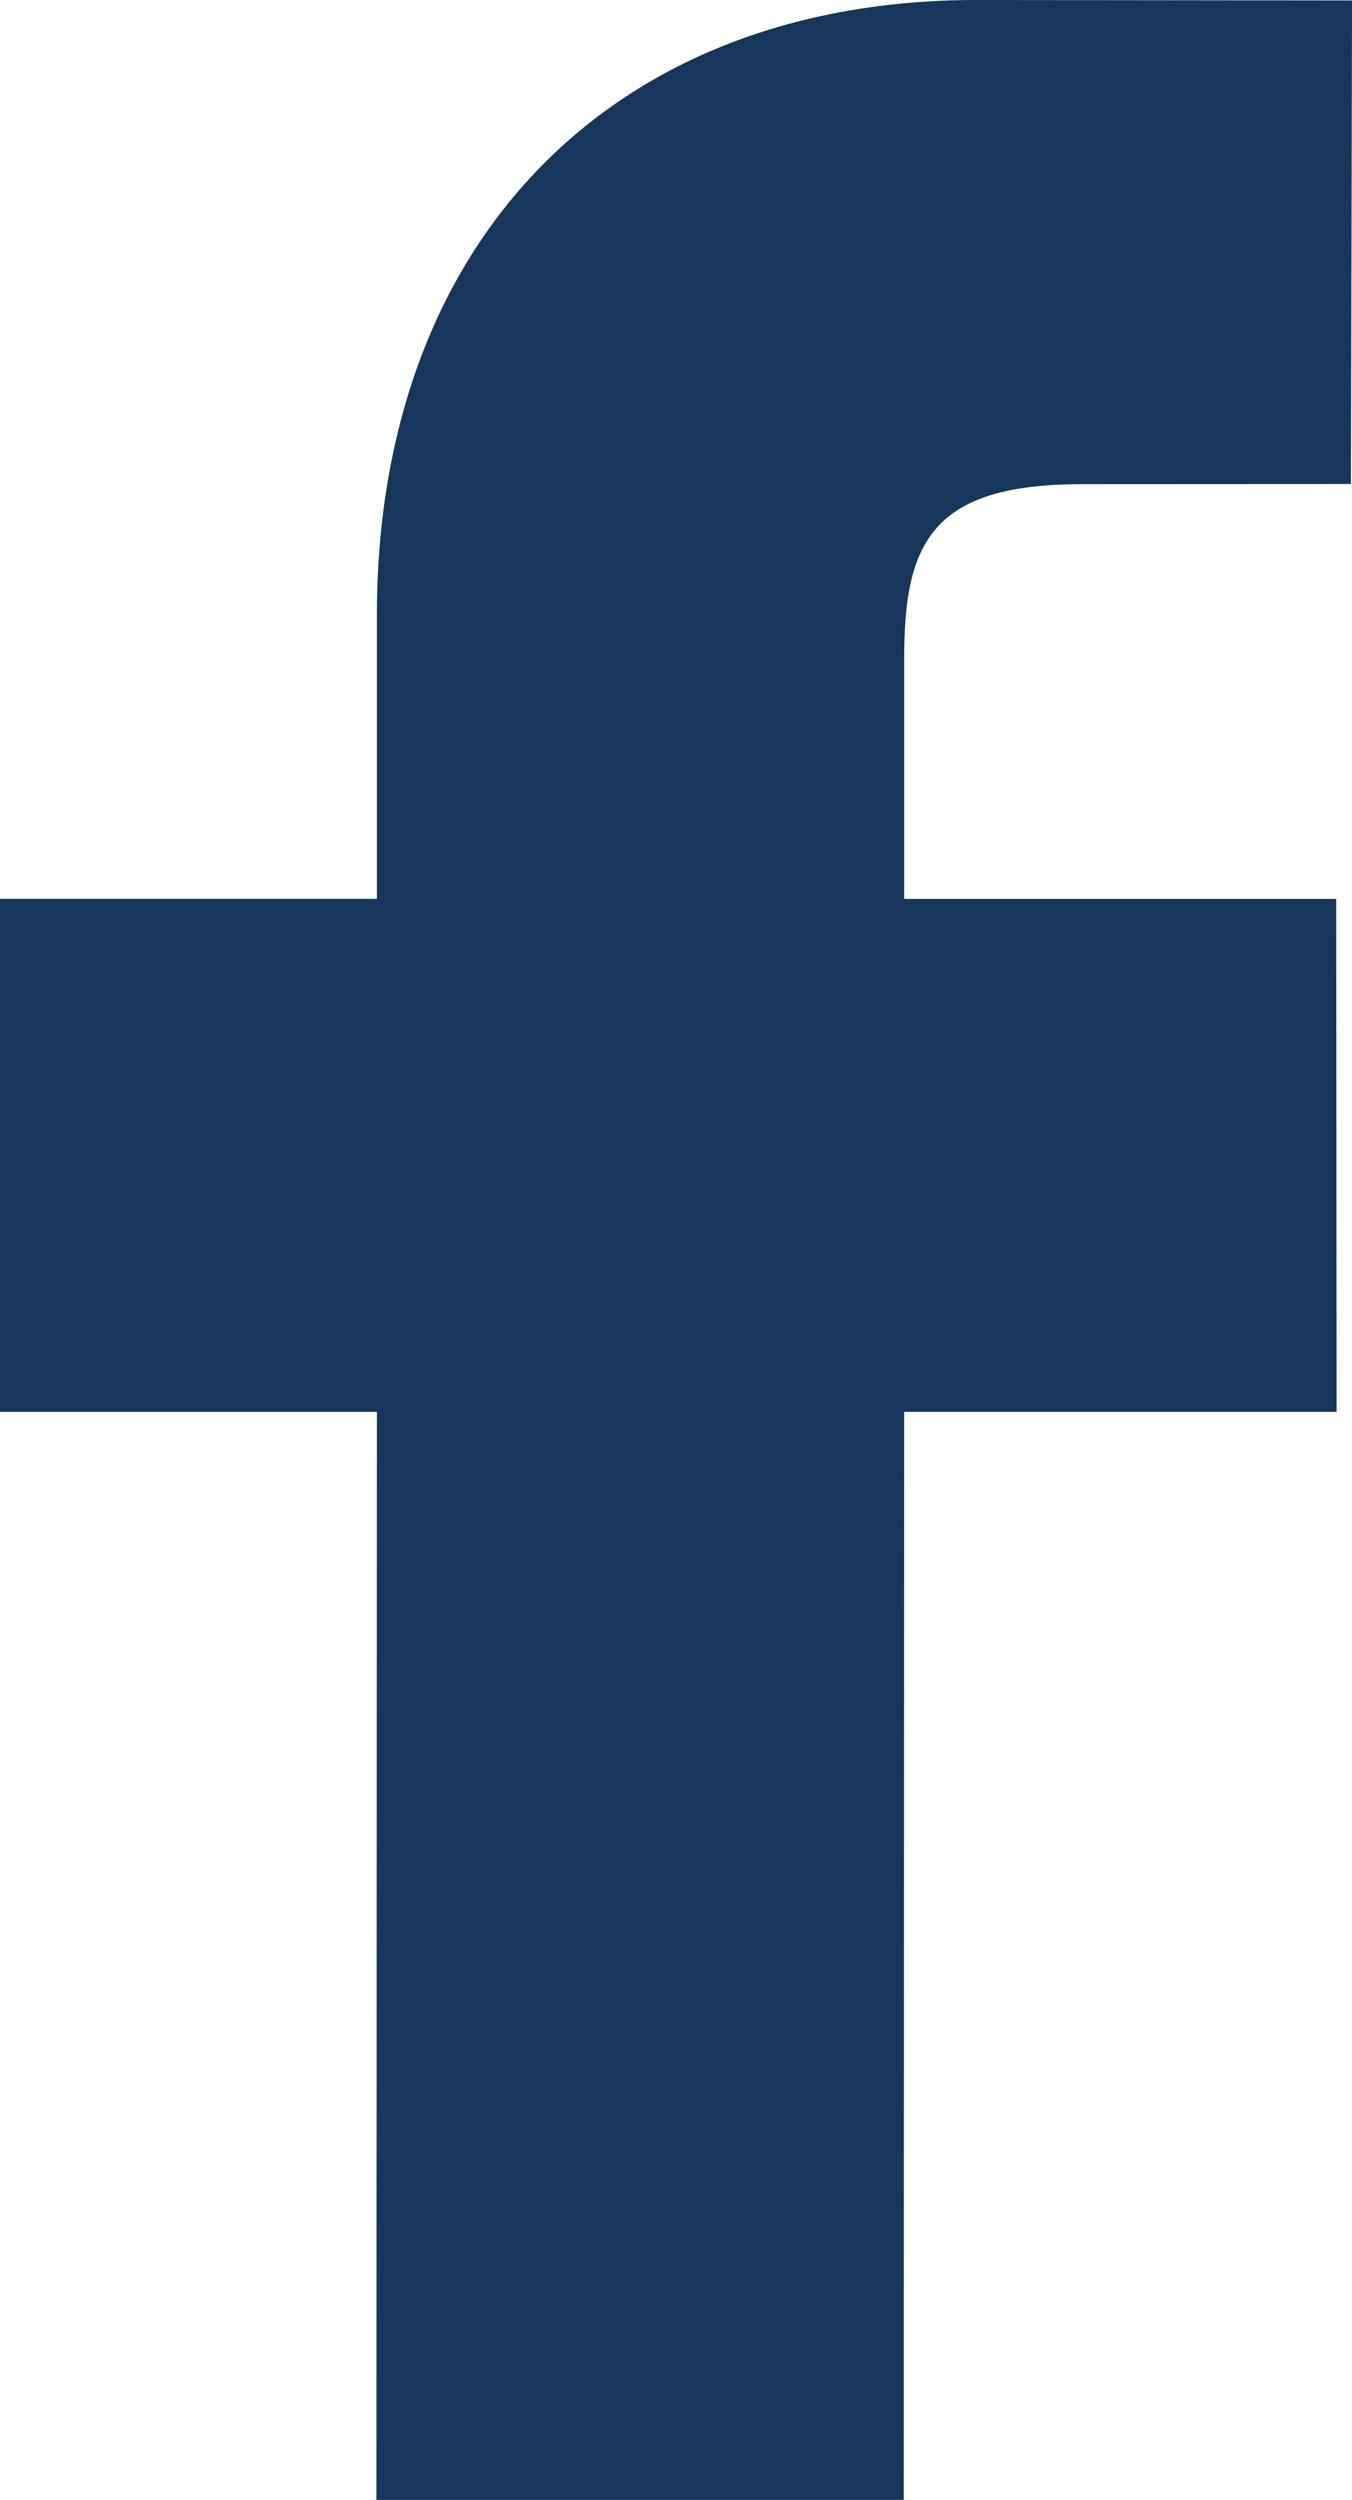
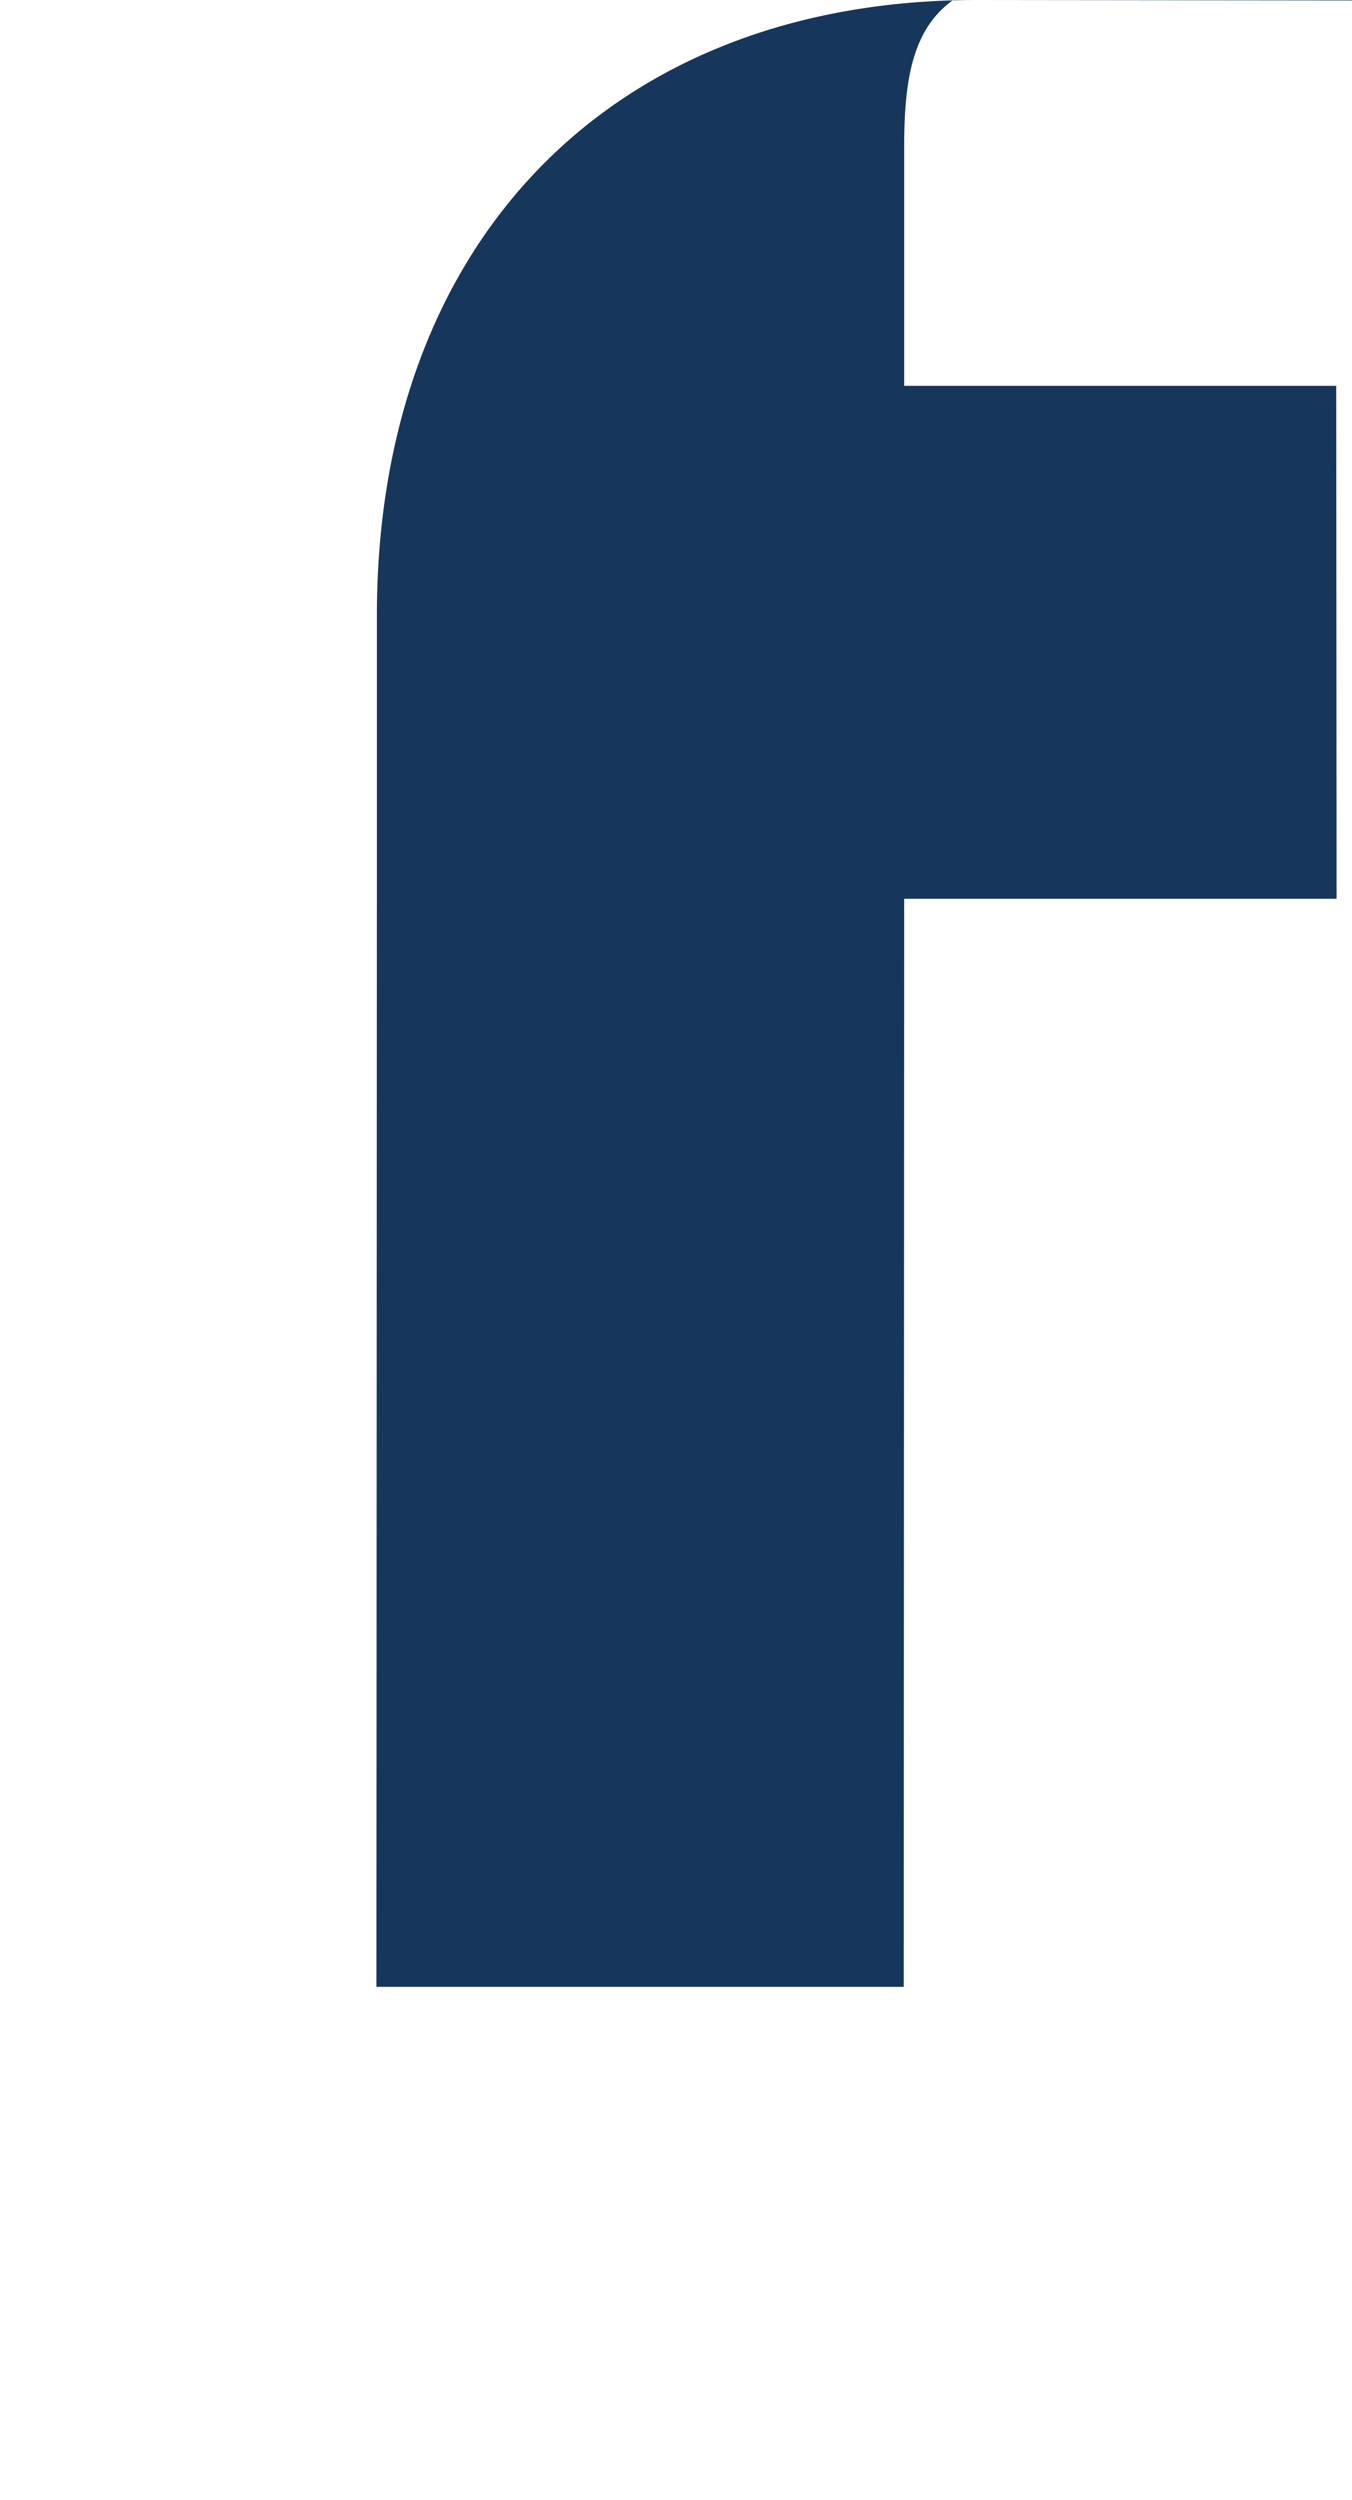
<svg xmlns="http://www.w3.org/2000/svg" id="Capa_2" data-name="Capa 2" viewBox="0 0 297.5 550">
  <defs>
    <style>
      .cls-1 {
        fill: #16365b;
      }
    </style>
  </defs>
  <g id="Capa_1-2" data-name="Capa 1">
-     <path class="cls-1" d="M297.5.1l-82.65-.1C134.7,0,82.93,53.1,82.93,135.38v62.37H0v112.88h82.93l-.1,239.37h116.03l.1-239.38h95.15l-.08-112.85h-95.07v-52.93c0-25.45,6.02-38.32,39.15-38.32l59.15-.03.25-106.4h0Z" />
+     <path class="cls-1" d="M297.5.1l-82.65-.1C134.7,0,82.93,53.1,82.93,135.38v62.37H0h82.93l-.1,239.37h116.03l.1-239.38h95.15l-.08-112.85h-95.07v-52.93c0-25.45,6.02-38.32,39.15-38.32l59.15-.03.25-106.4h0Z" />
  </g>
</svg>